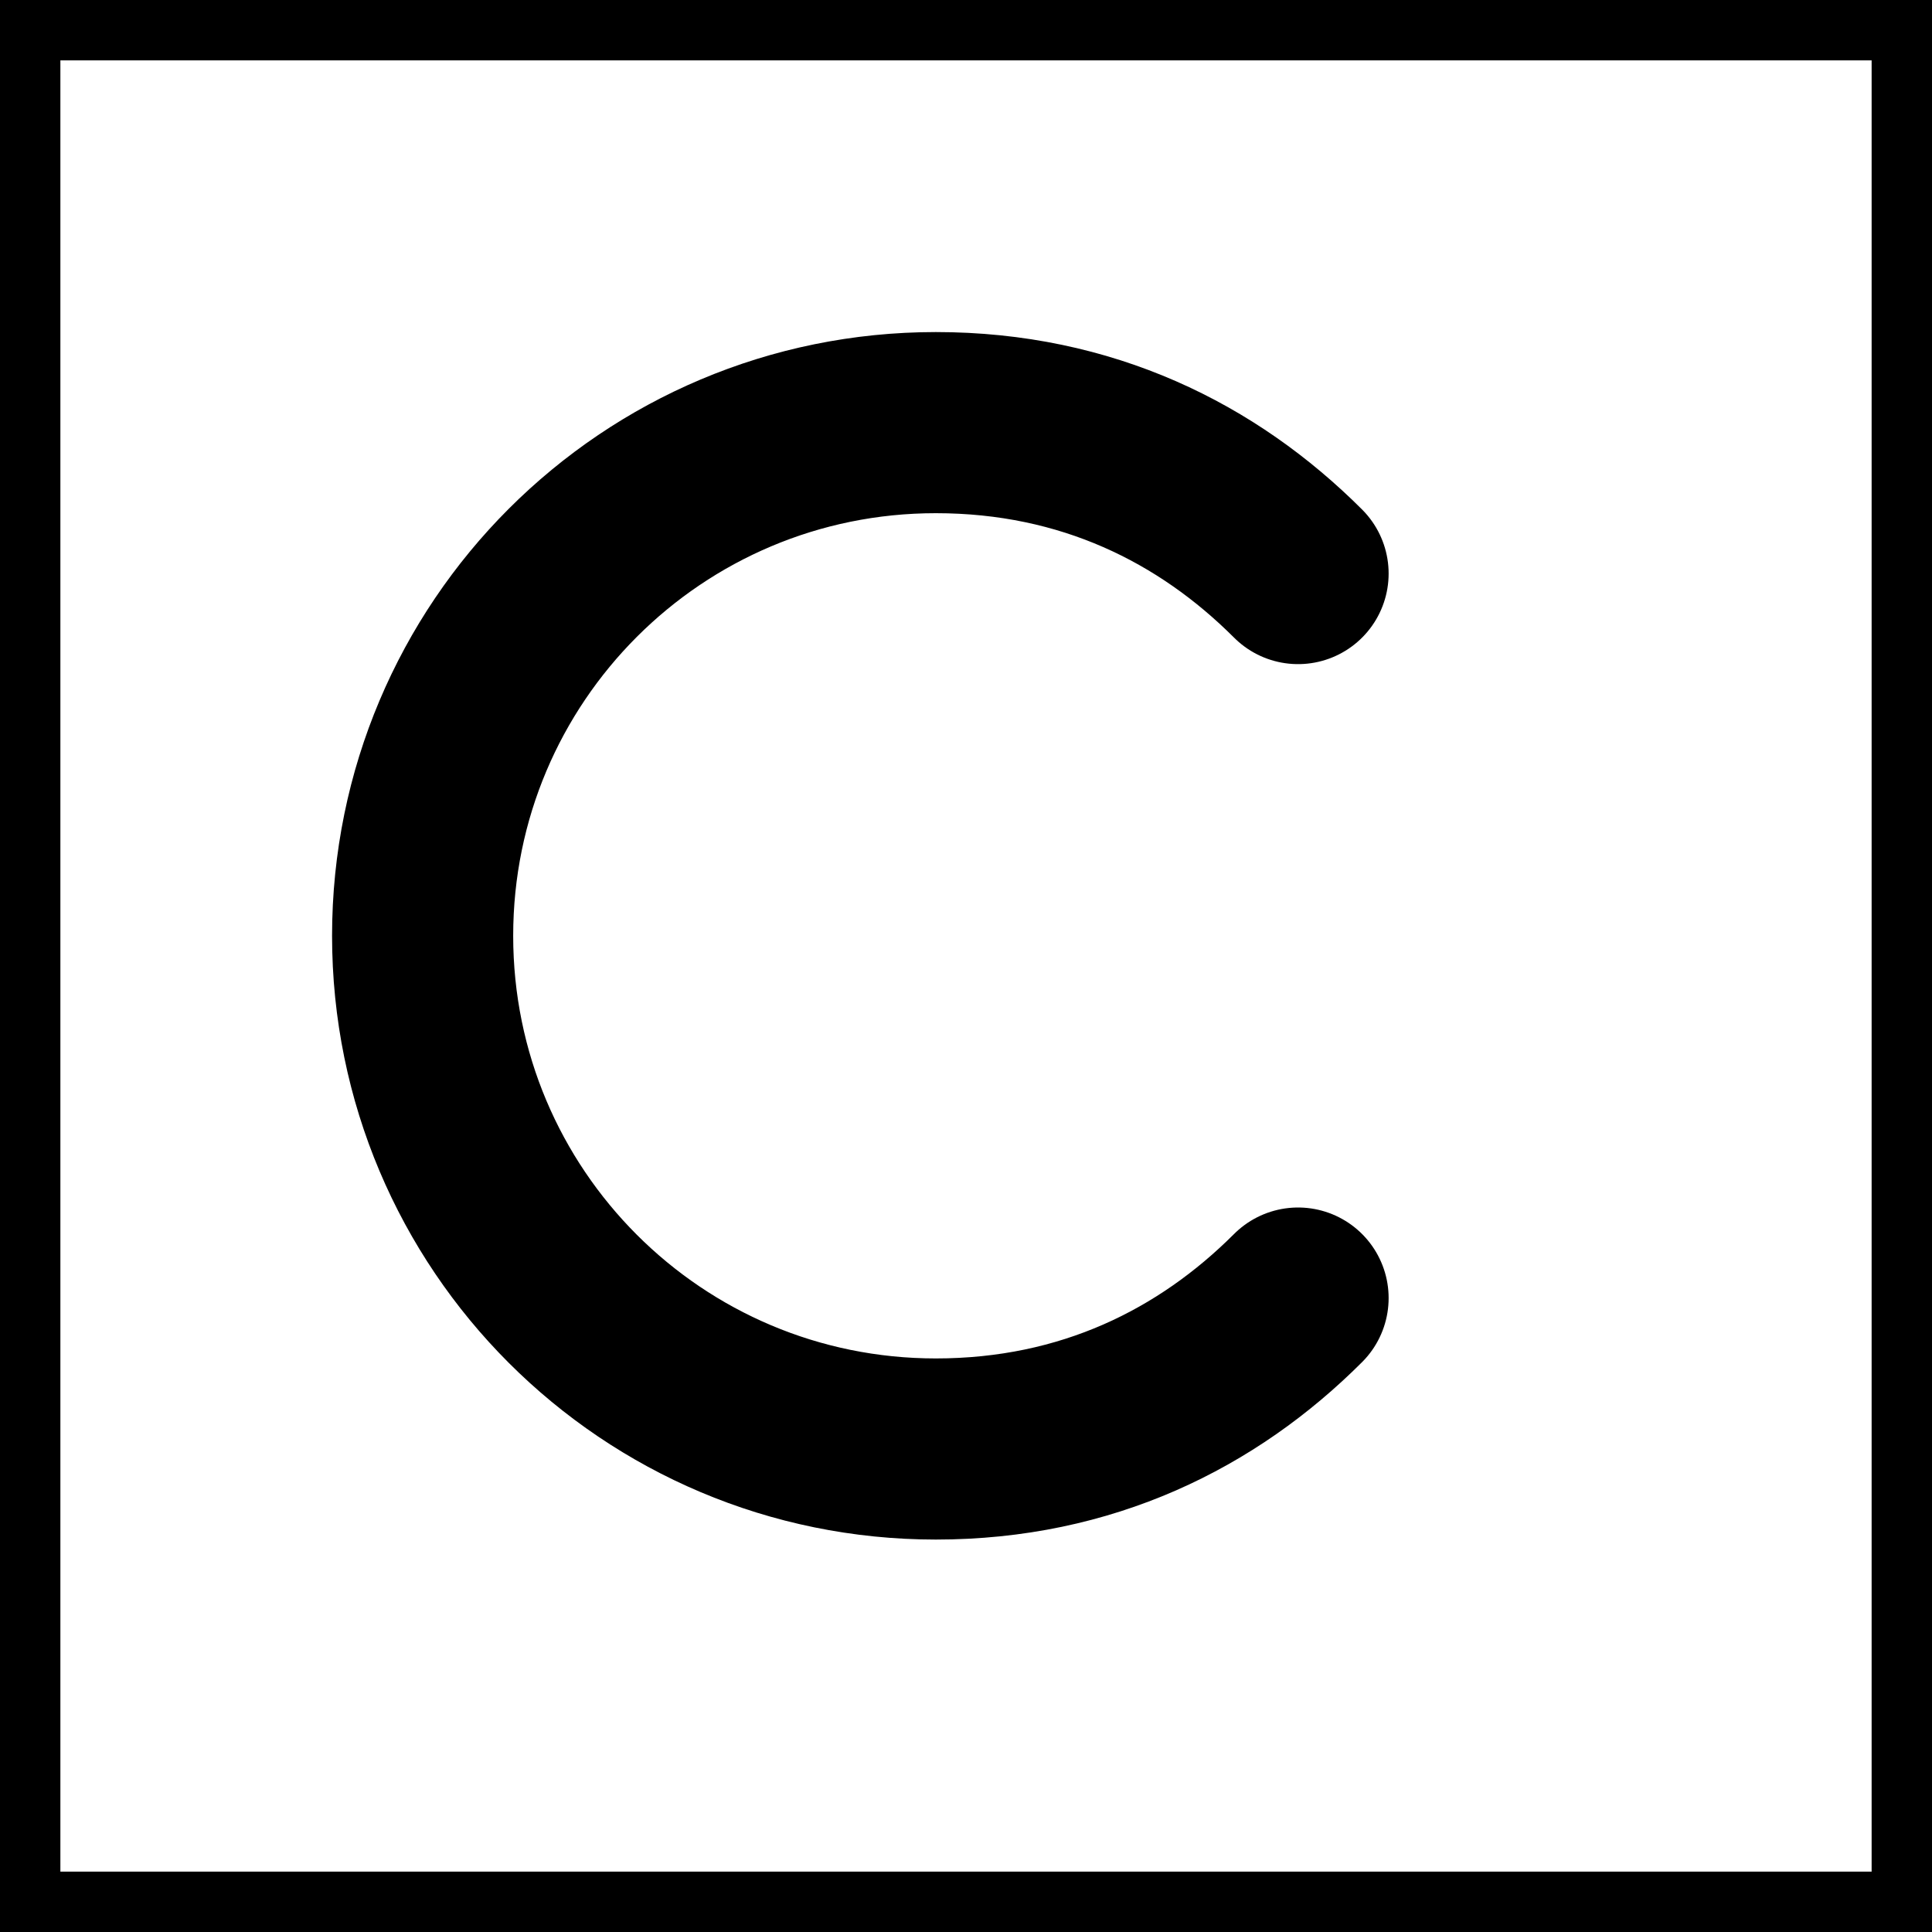
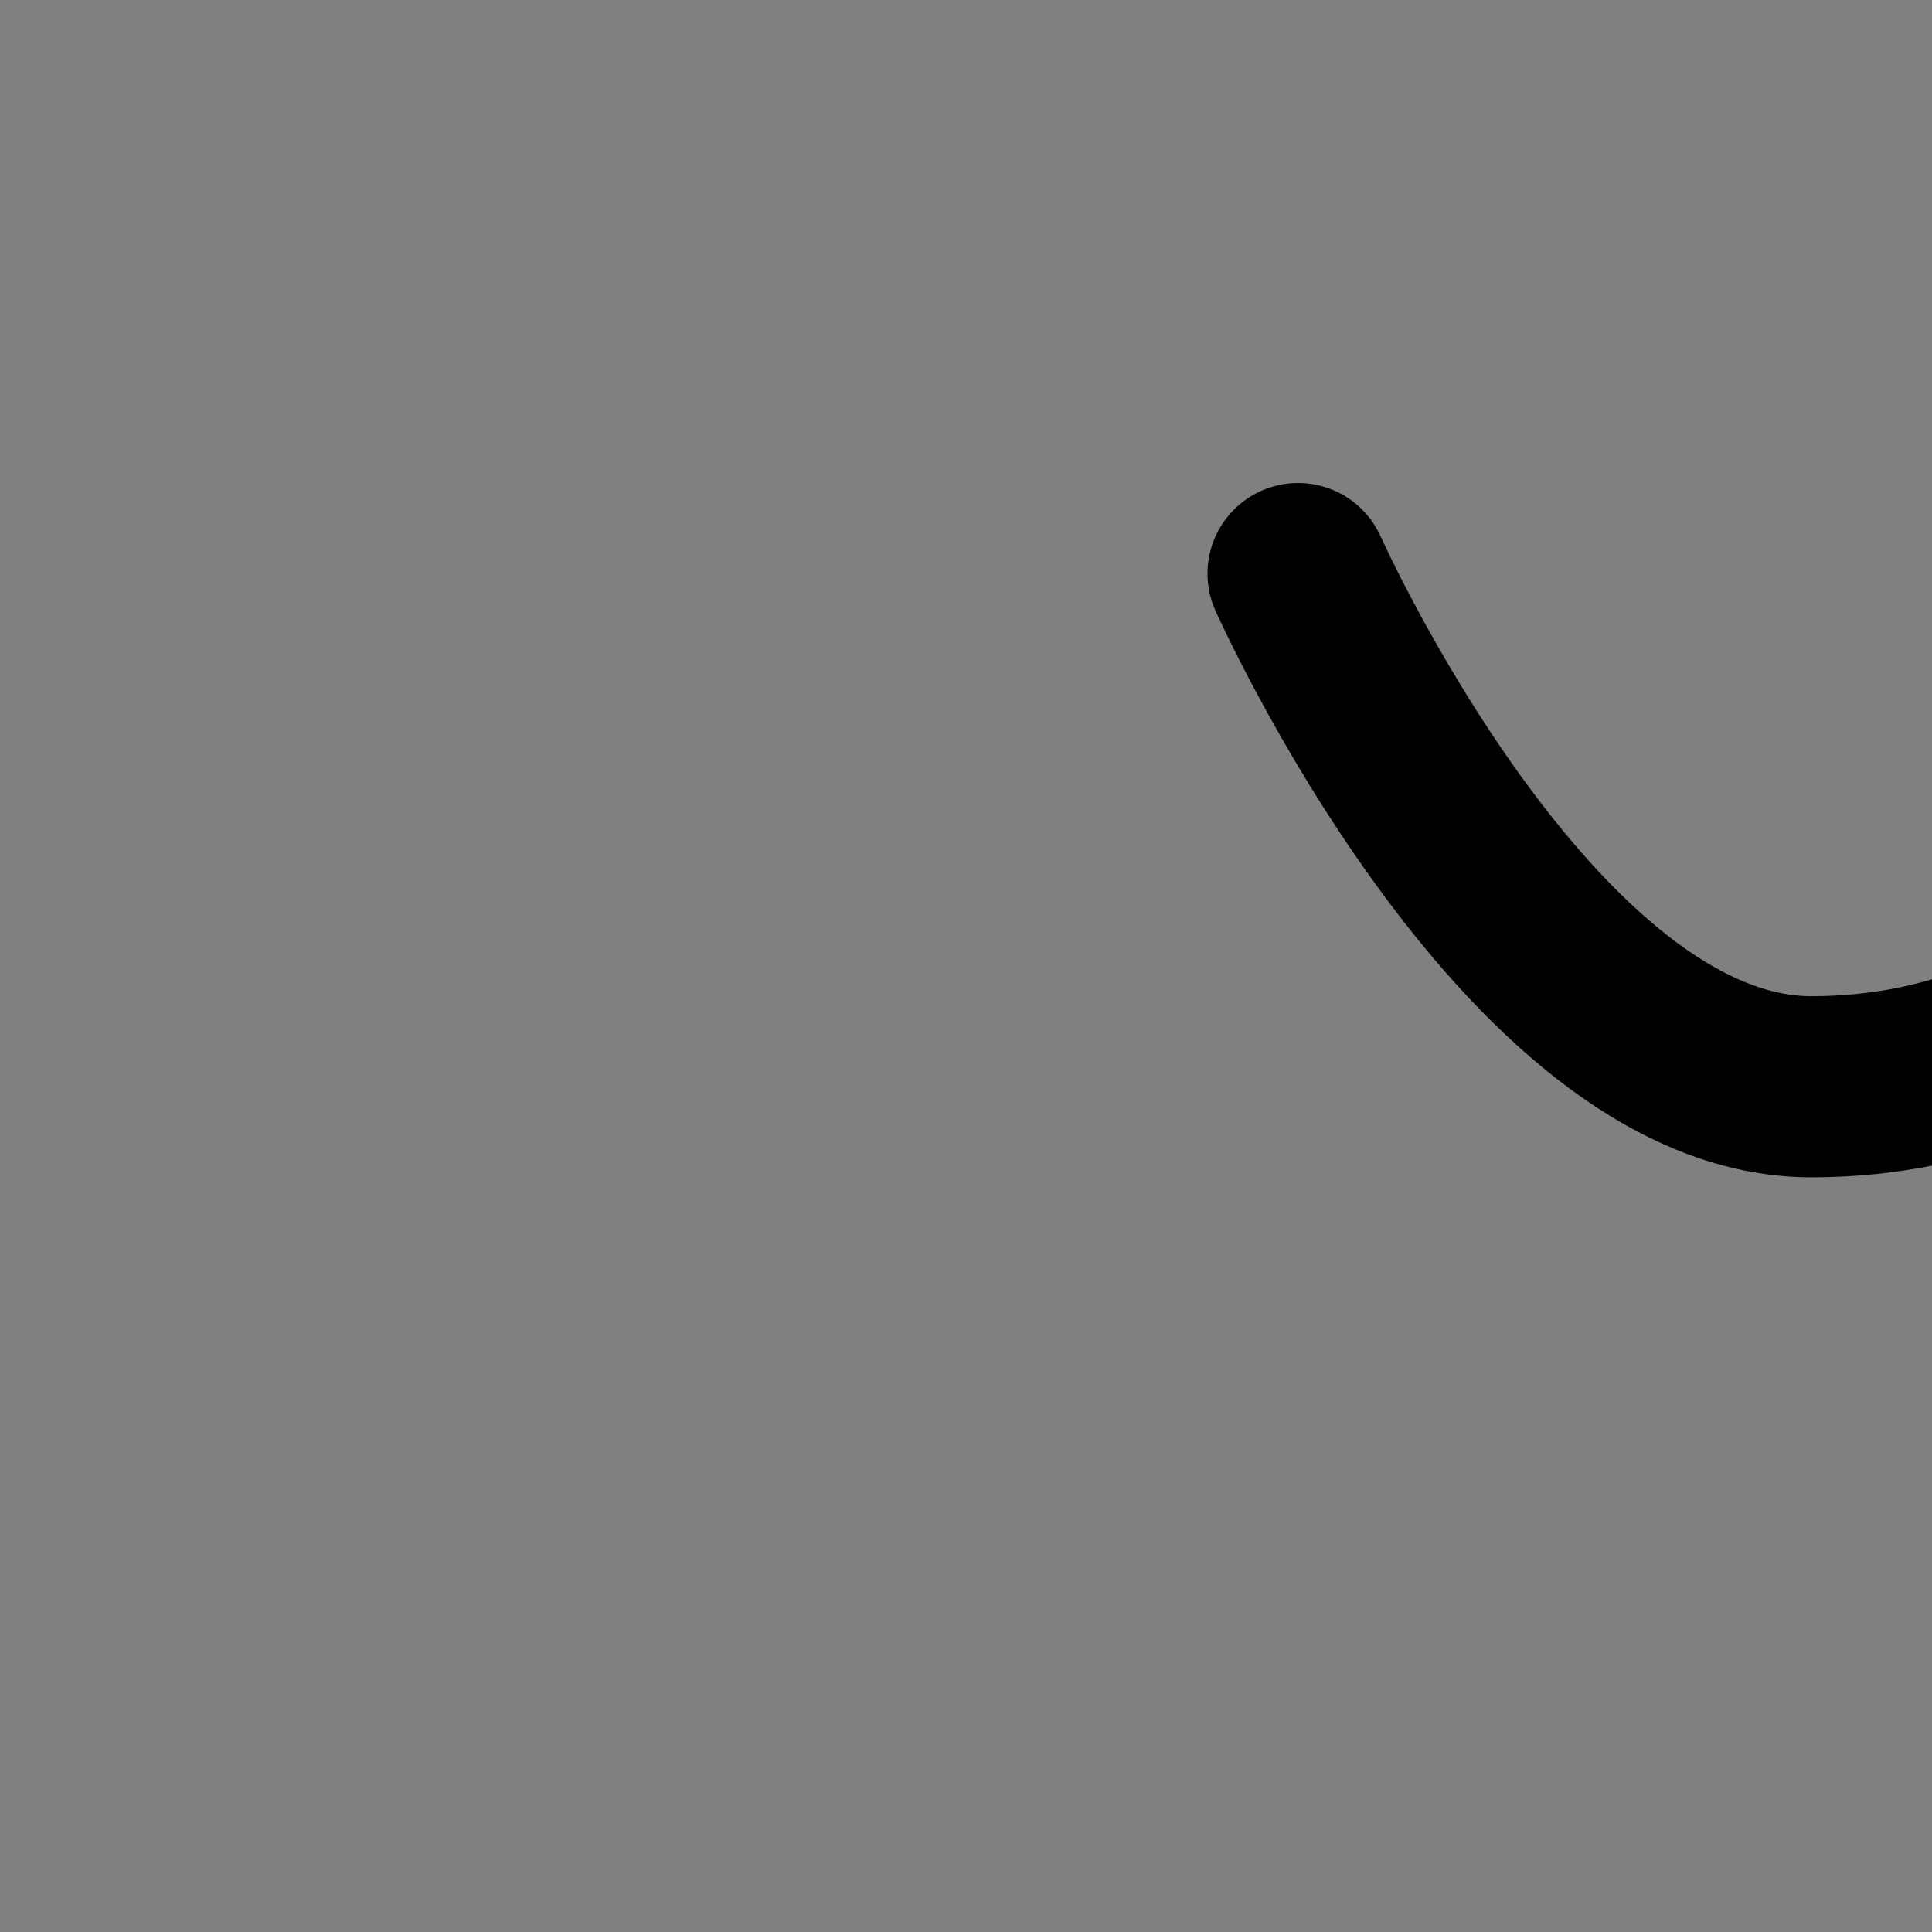
<svg xmlns="http://www.w3.org/2000/svg" viewBox="0 0 32 32">
  <rect x="0" y="0" width="32" height="32" fill="#808080" stroke="none" />
-   <rect width="32" height="32" fill="white" stroke="black" stroke-width="2" />
-   <path d="M21.5 9.5c-1.5-1.5-3.5-2.5-6-2.5-4.7 0-8.5 3.8-8.5 8.5s3.8 8.5 8.5 8.5c2.5 0 4.5-1 6-2.5" stroke="black" stroke-width="3" fill="none" stroke-linecap="round" />
+   <path d="M21.5 9.5s3.8 8.5 8.5 8.5c2.5 0 4.5-1 6-2.5" stroke="black" stroke-width="3" fill="none" stroke-linecap="round" />
</svg>